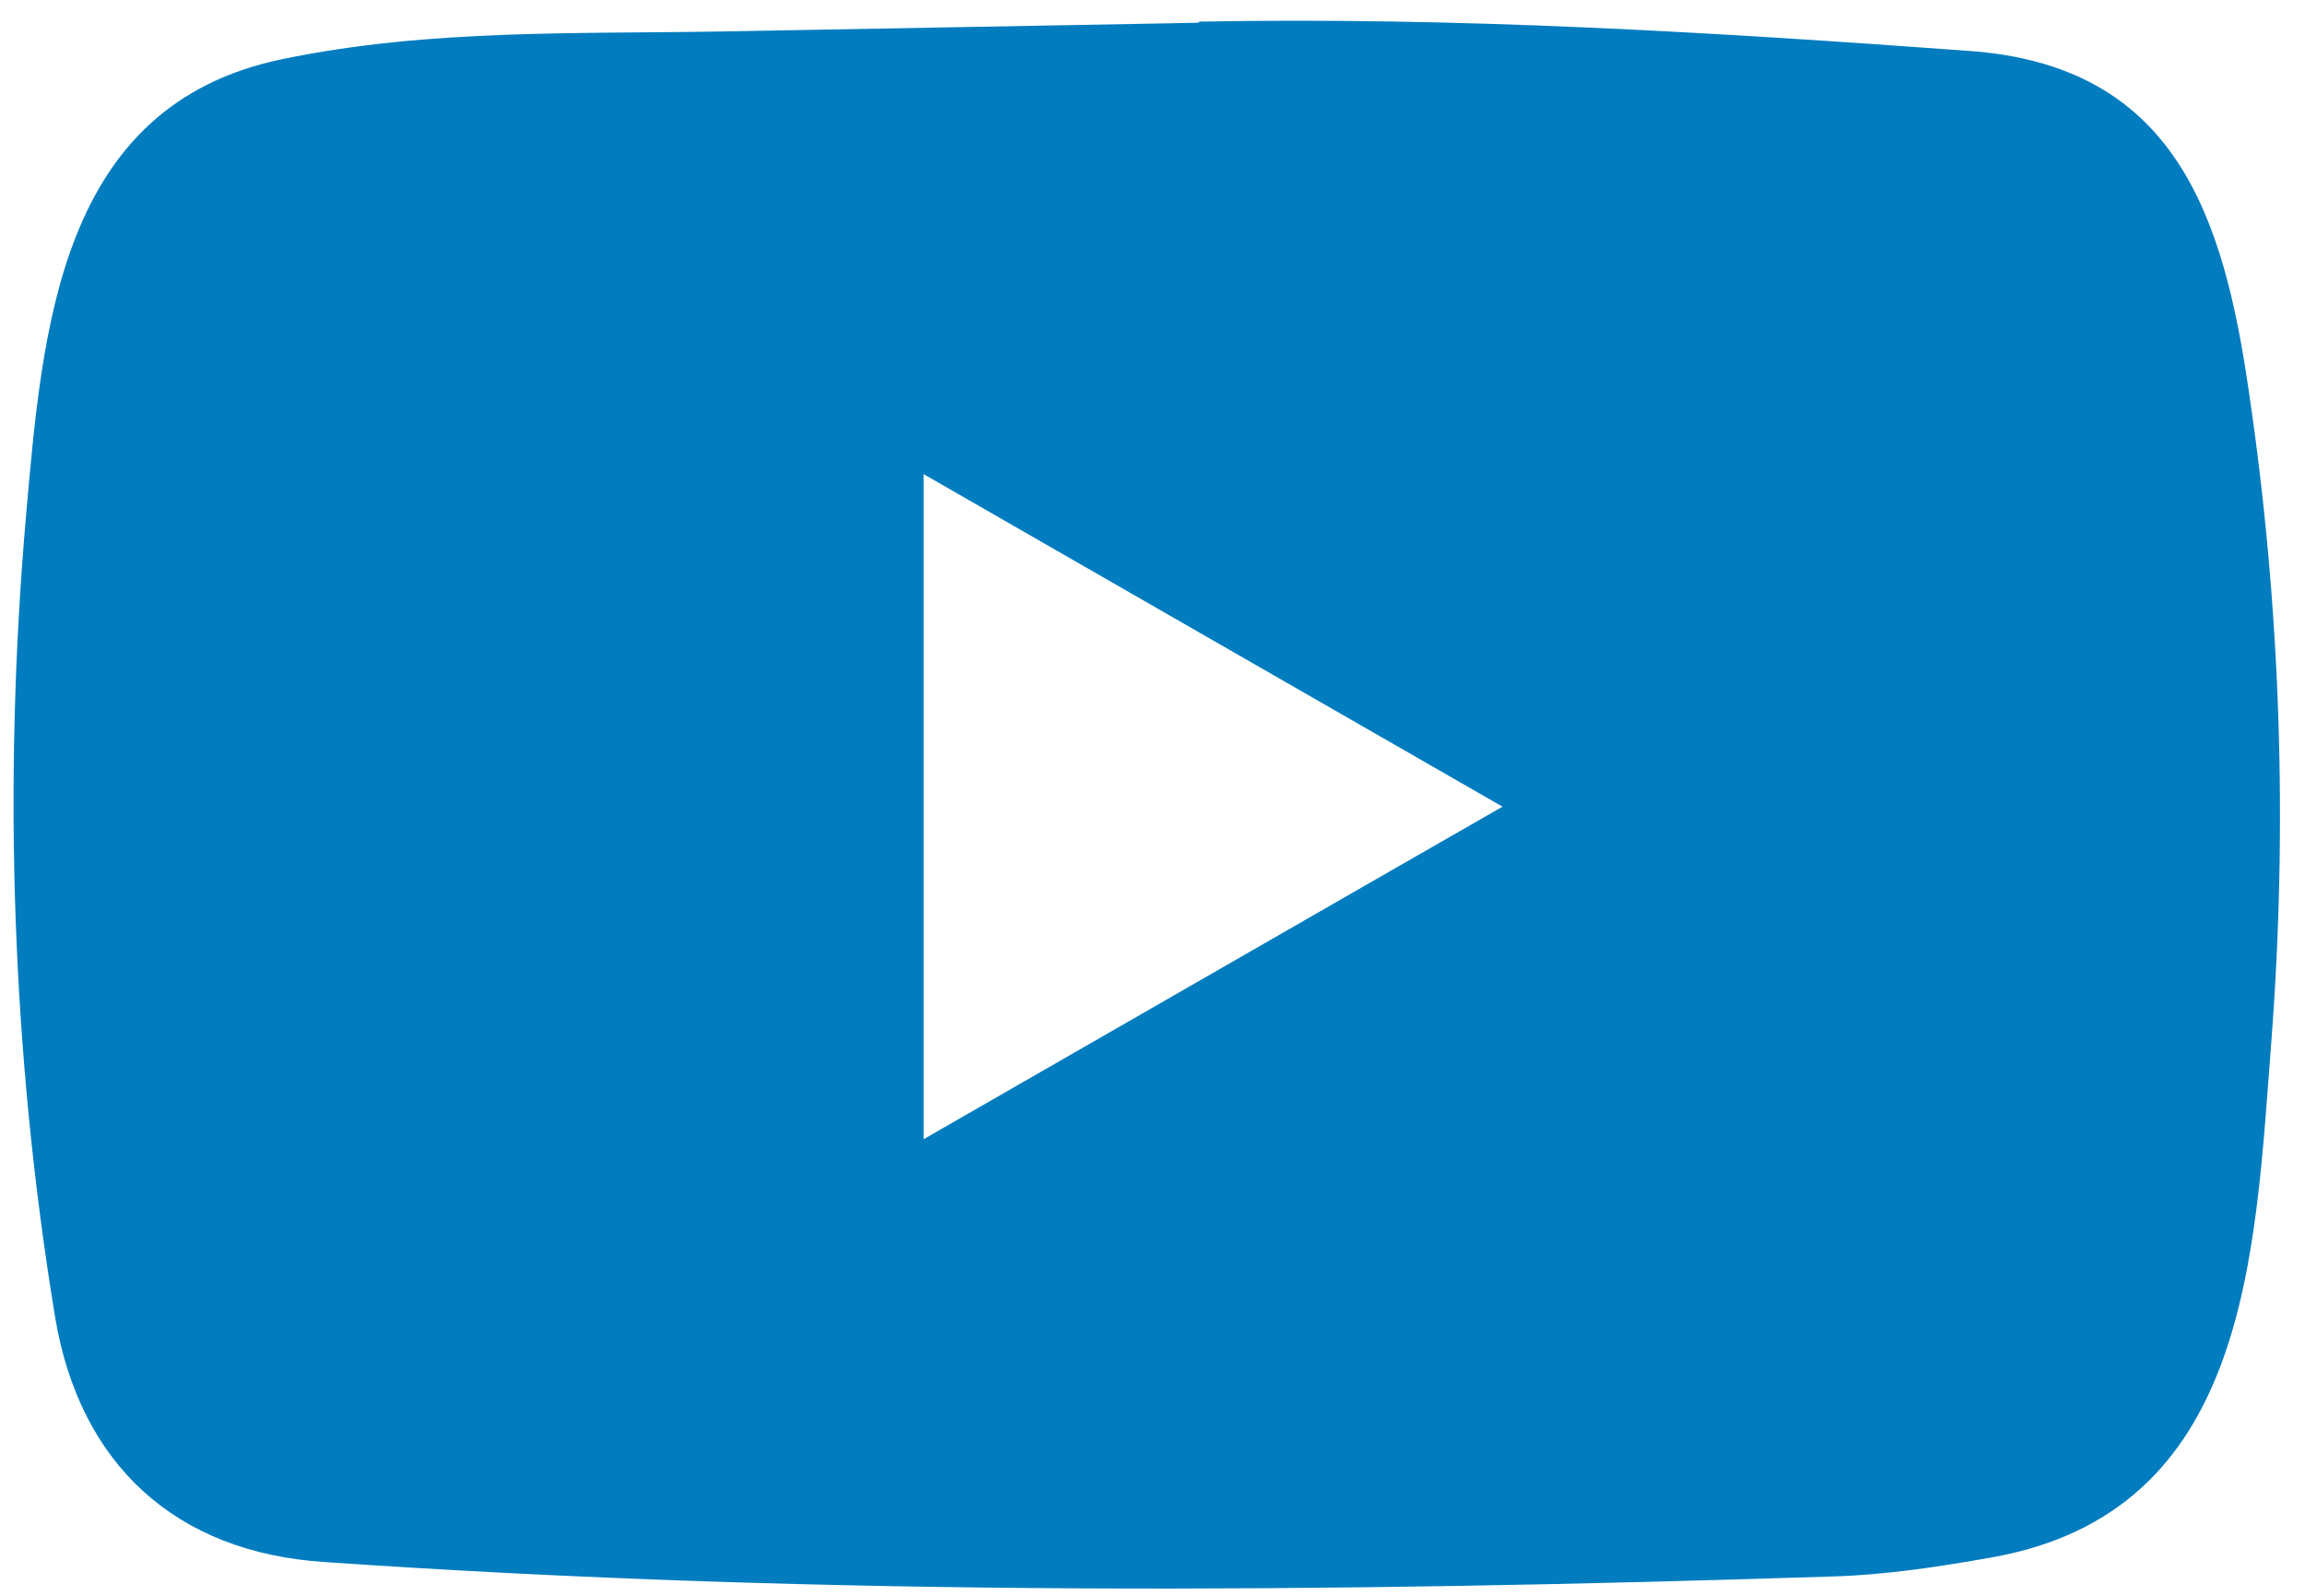
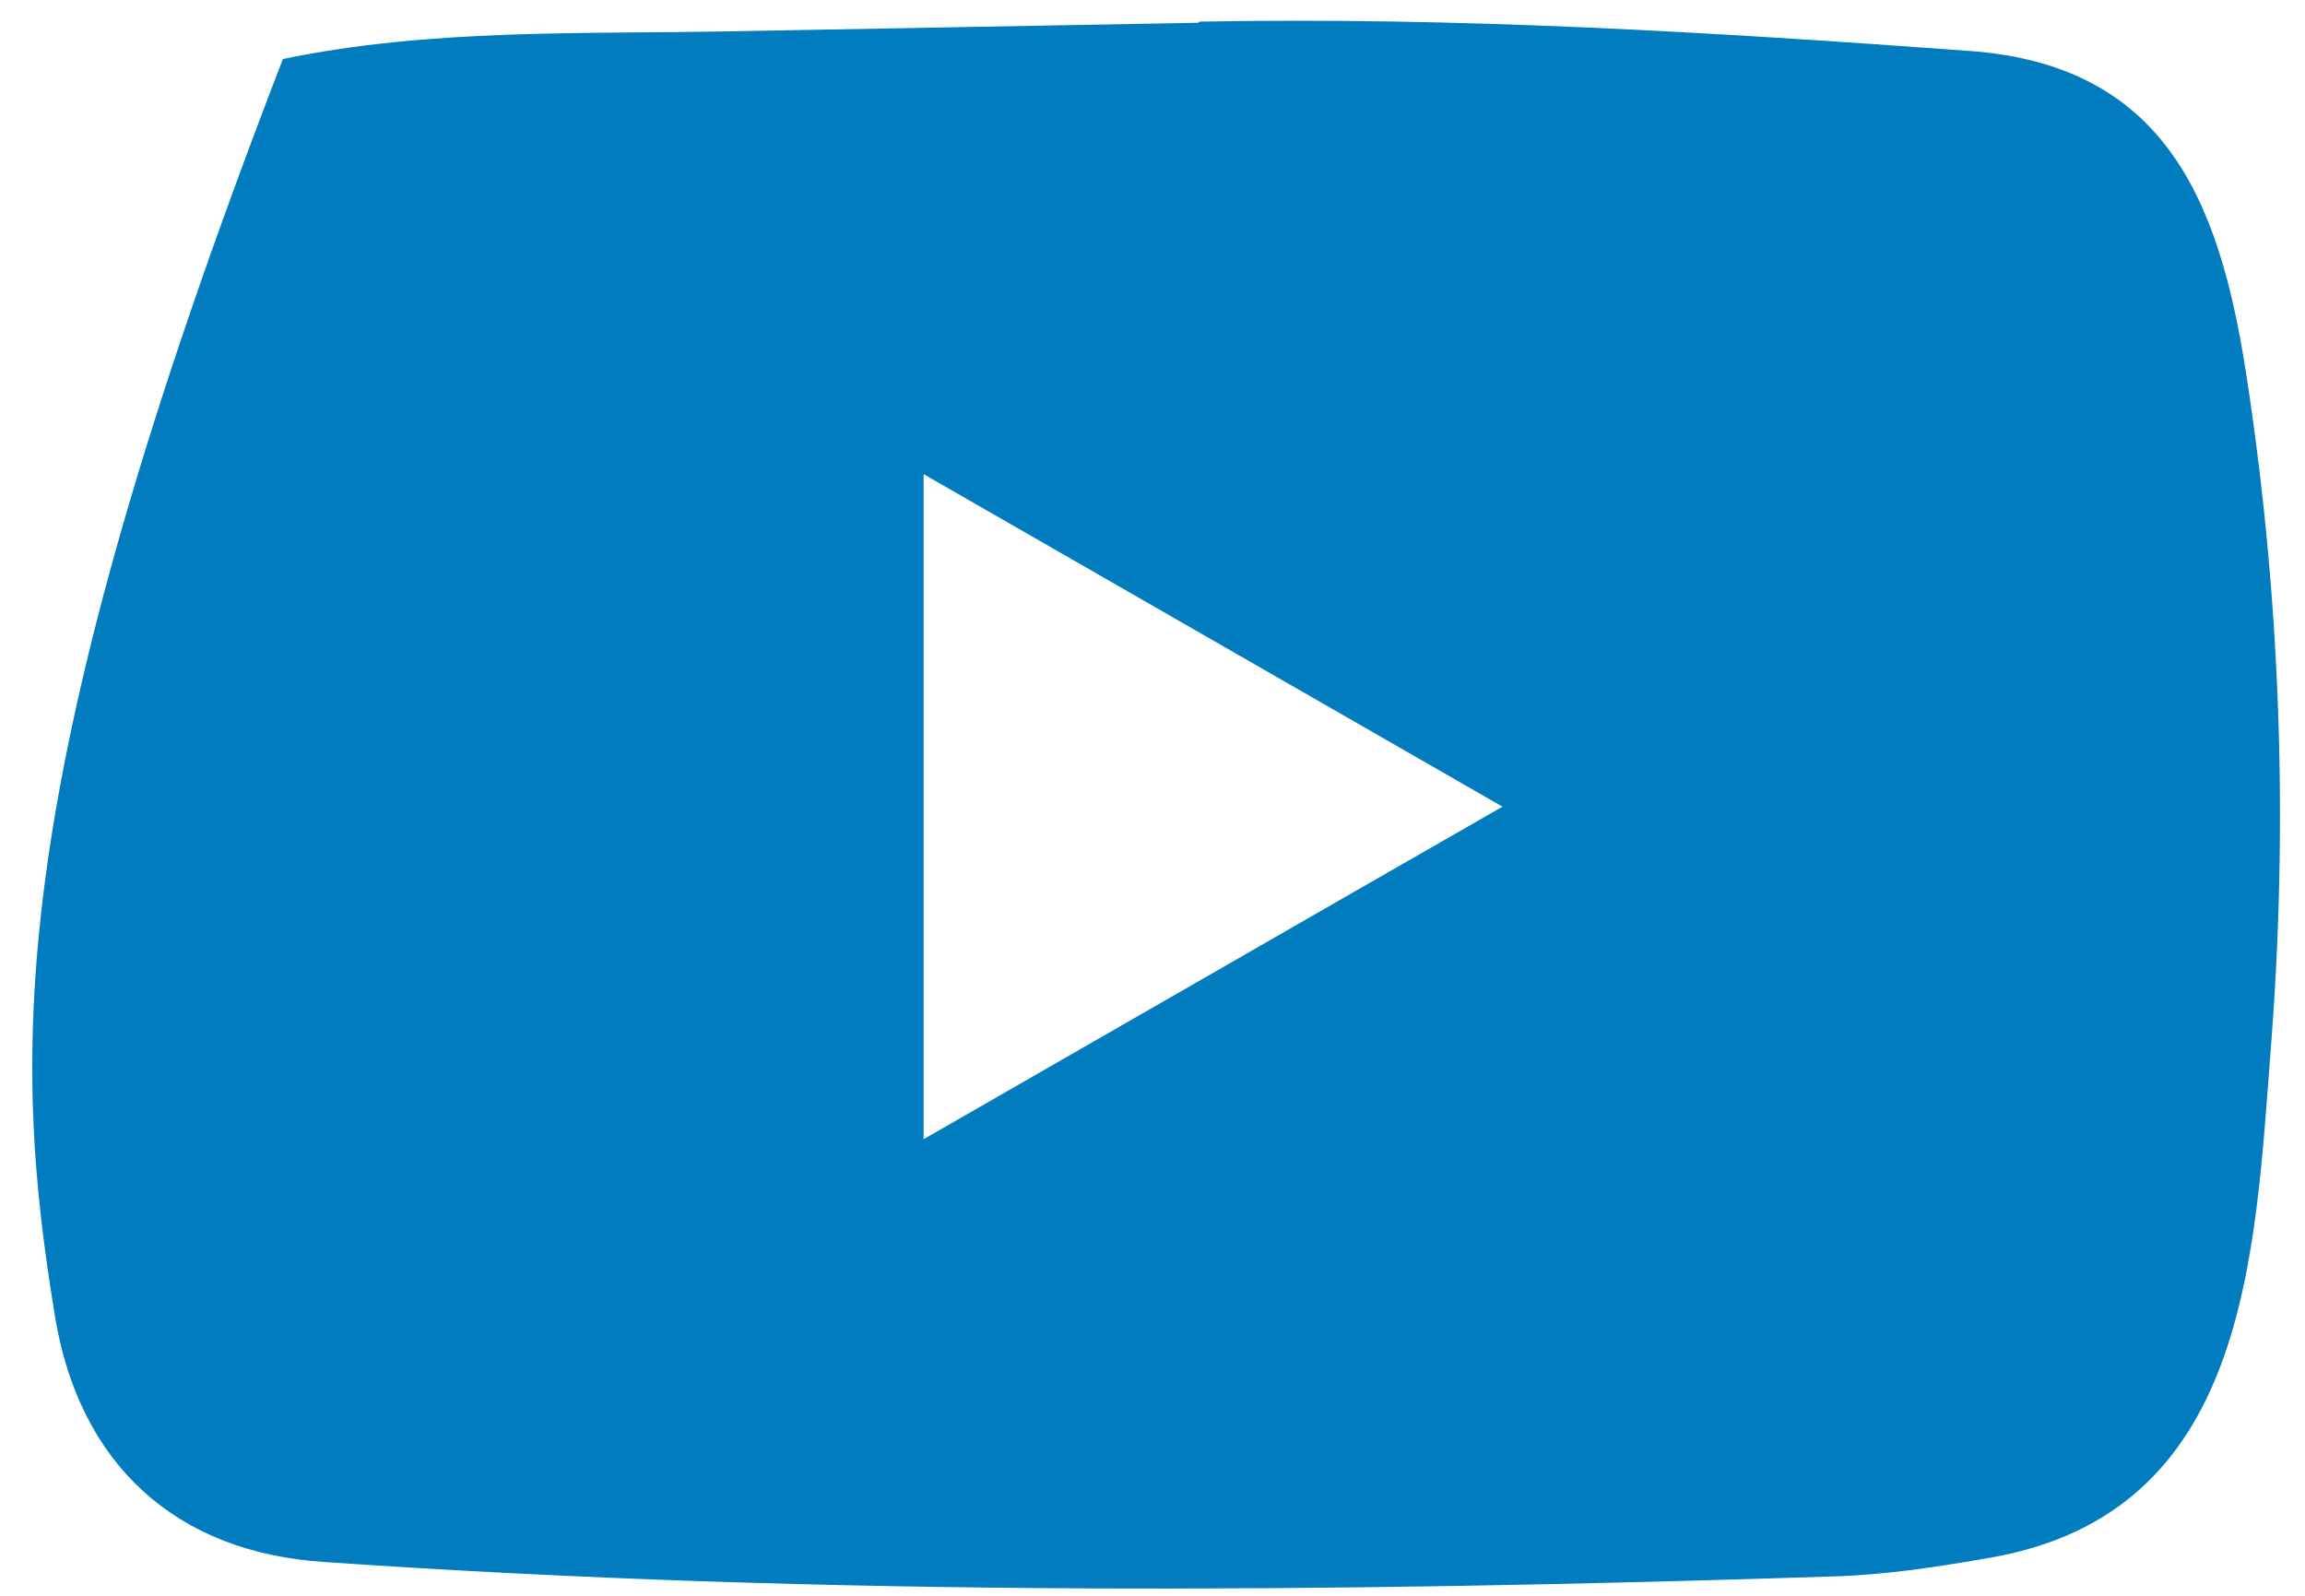
<svg xmlns="http://www.w3.org/2000/svg" width="26" height="18" viewBox="0 0 26 18" fill="none">
-   <path d="M13.502 0.257L8.257 0.353C6.559 0.386 4.856 0.32 3.191 0.666C0.659 1.183 0.479 3.72 0.291 5.848C0.033 8.84 0.133 11.886 0.621 14.853C0.897 16.517 1.981 17.511 3.659 17.619C9.321 18.011 15.021 17.965 20.67 17.782C21.267 17.765 21.868 17.673 22.456 17.569C25.36 17.06 25.431 14.185 25.619 11.765C25.807 9.319 25.728 6.862 25.369 4.433C25.081 2.423 24.53 0.737 22.206 0.574C19.293 0.361 16.447 0.19 13.527 0.244C13.527 0.257 13.51 0.257 13.502 0.257ZM10.418 5.348C12.613 6.608 14.766 7.847 16.948 9.099C14.749 10.359 12.601 11.598 10.418 12.85V5.348Z" fill="#007CBF" />
+   <path d="M13.502 0.257L8.257 0.353C6.559 0.386 4.856 0.32 3.191 0.666C0.033 8.84 0.133 11.886 0.621 14.853C0.897 16.517 1.981 17.511 3.659 17.619C9.321 18.011 15.021 17.965 20.67 17.782C21.267 17.765 21.868 17.673 22.456 17.569C25.36 17.06 25.431 14.185 25.619 11.765C25.807 9.319 25.728 6.862 25.369 4.433C25.081 2.423 24.53 0.737 22.206 0.574C19.293 0.361 16.447 0.19 13.527 0.244C13.527 0.257 13.51 0.257 13.502 0.257ZM10.418 5.348C12.613 6.608 14.766 7.847 16.948 9.099C14.749 10.359 12.601 11.598 10.418 12.85V5.348Z" fill="#007CBF" />
</svg>